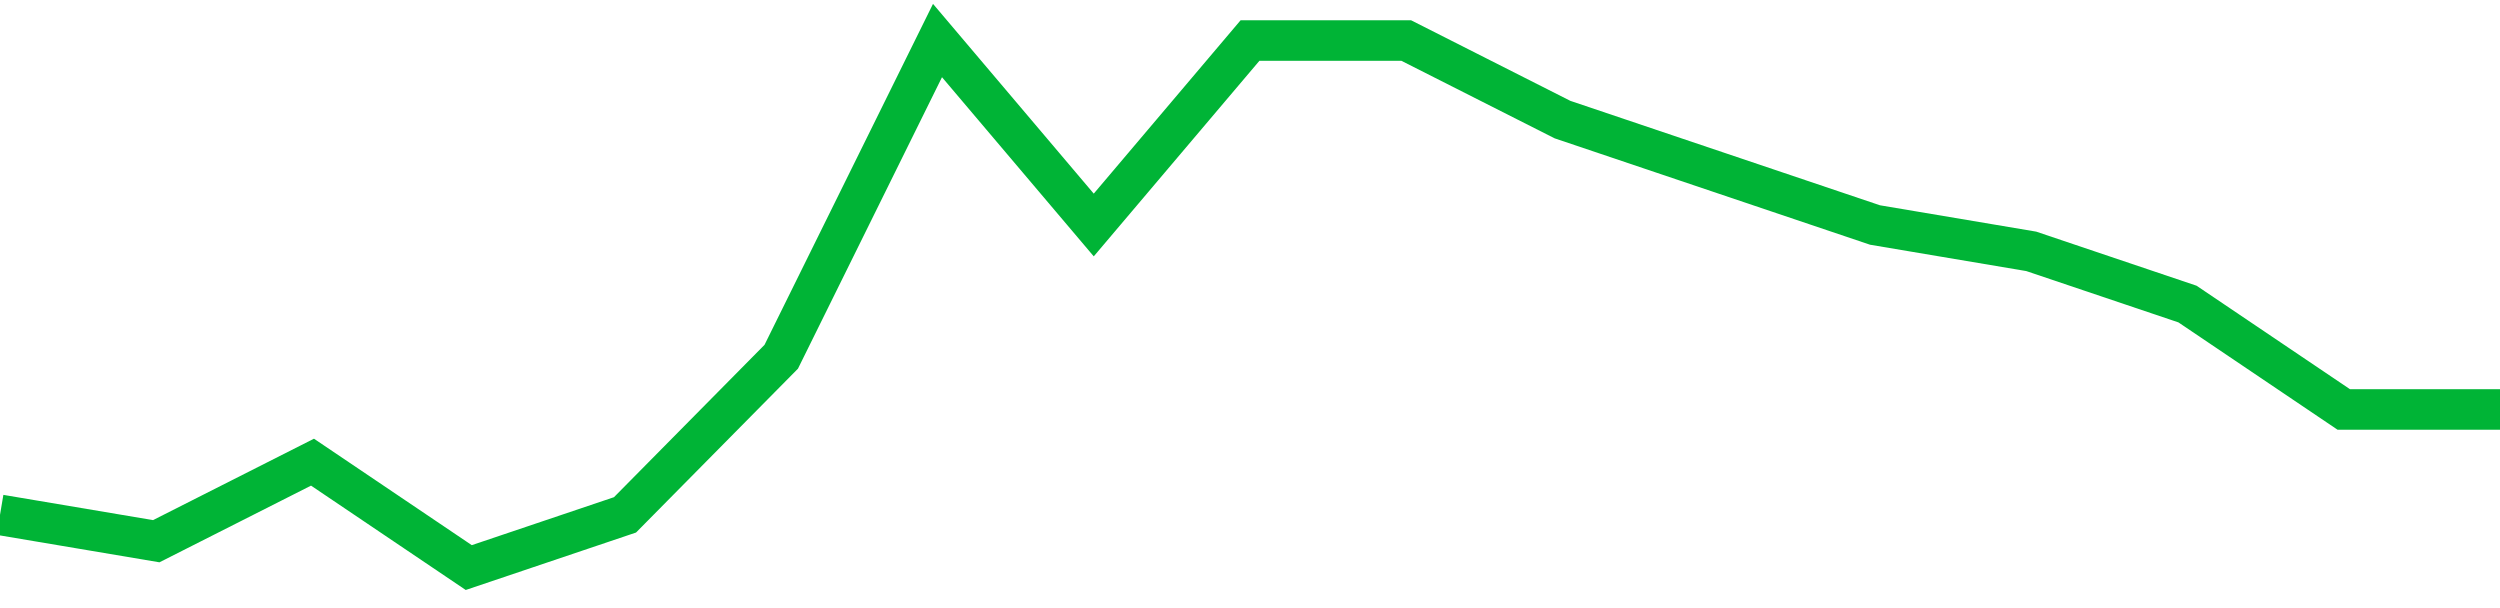
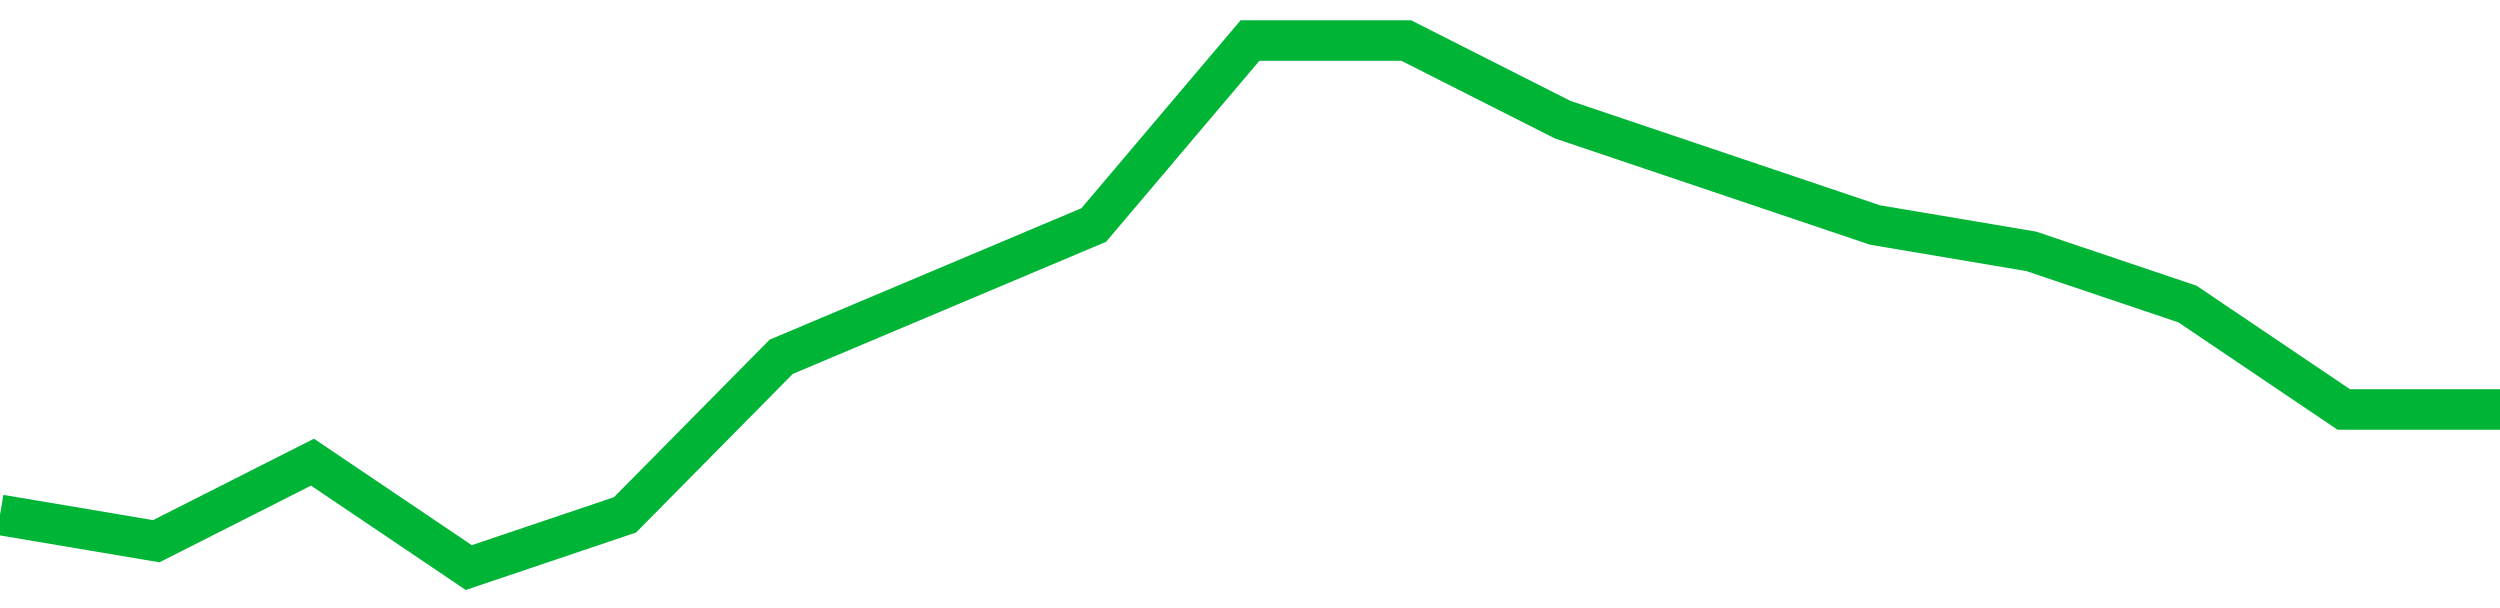
<svg xmlns="http://www.w3.org/2000/svg" viewBox="0 0 185 45" class="sparkline">
-   <path class="sparkline--fill" d="M 0 38.1 L 0 38.1 L 11.562 40.05 L 23.125 34.2 L 34.688 42 L 46.25 38.1 L 57.812 26.4 L 69.375 3 L 80.938 16.65 L 92.5 3 L 104.062 3 L 115.625 8.85 L 127.188 12.75 L 138.75 16.65 L 150.312 18.6 L 161.875 22.5 L 173.438 30.3 L 185 30.3 V 45 L 0 45 Z" stroke="none" fill="none" />
-   <path class="sparkline--line" d="M 0 38.1 L 0 38.1 L 11.562 40.05 L 23.125 34.2 L 34.688 42 L 46.25 38.1 L 57.812 26.4 L 69.375 3 L 80.938 16.65 L 92.5 3 L 104.062 3 L 115.625 8.85 L 127.188 12.75 L 138.75 16.65 L 150.312 18.6 L 161.875 22.5 L 173.438 30.3 L 185 30.3" fill="none" stroke-width="3" stroke="#00B436" />
+   <path class="sparkline--line" d="M 0 38.1 L 0 38.1 L 11.562 40.05 L 23.125 34.2 L 34.688 42 L 46.25 38.1 L 57.812 26.4 L 80.938 16.65 L 92.5 3 L 104.062 3 L 115.625 8.85 L 127.188 12.75 L 138.75 16.65 L 150.312 18.6 L 161.875 22.5 L 173.438 30.3 L 185 30.3" fill="none" stroke-width="3" stroke="#00B436" />
</svg>